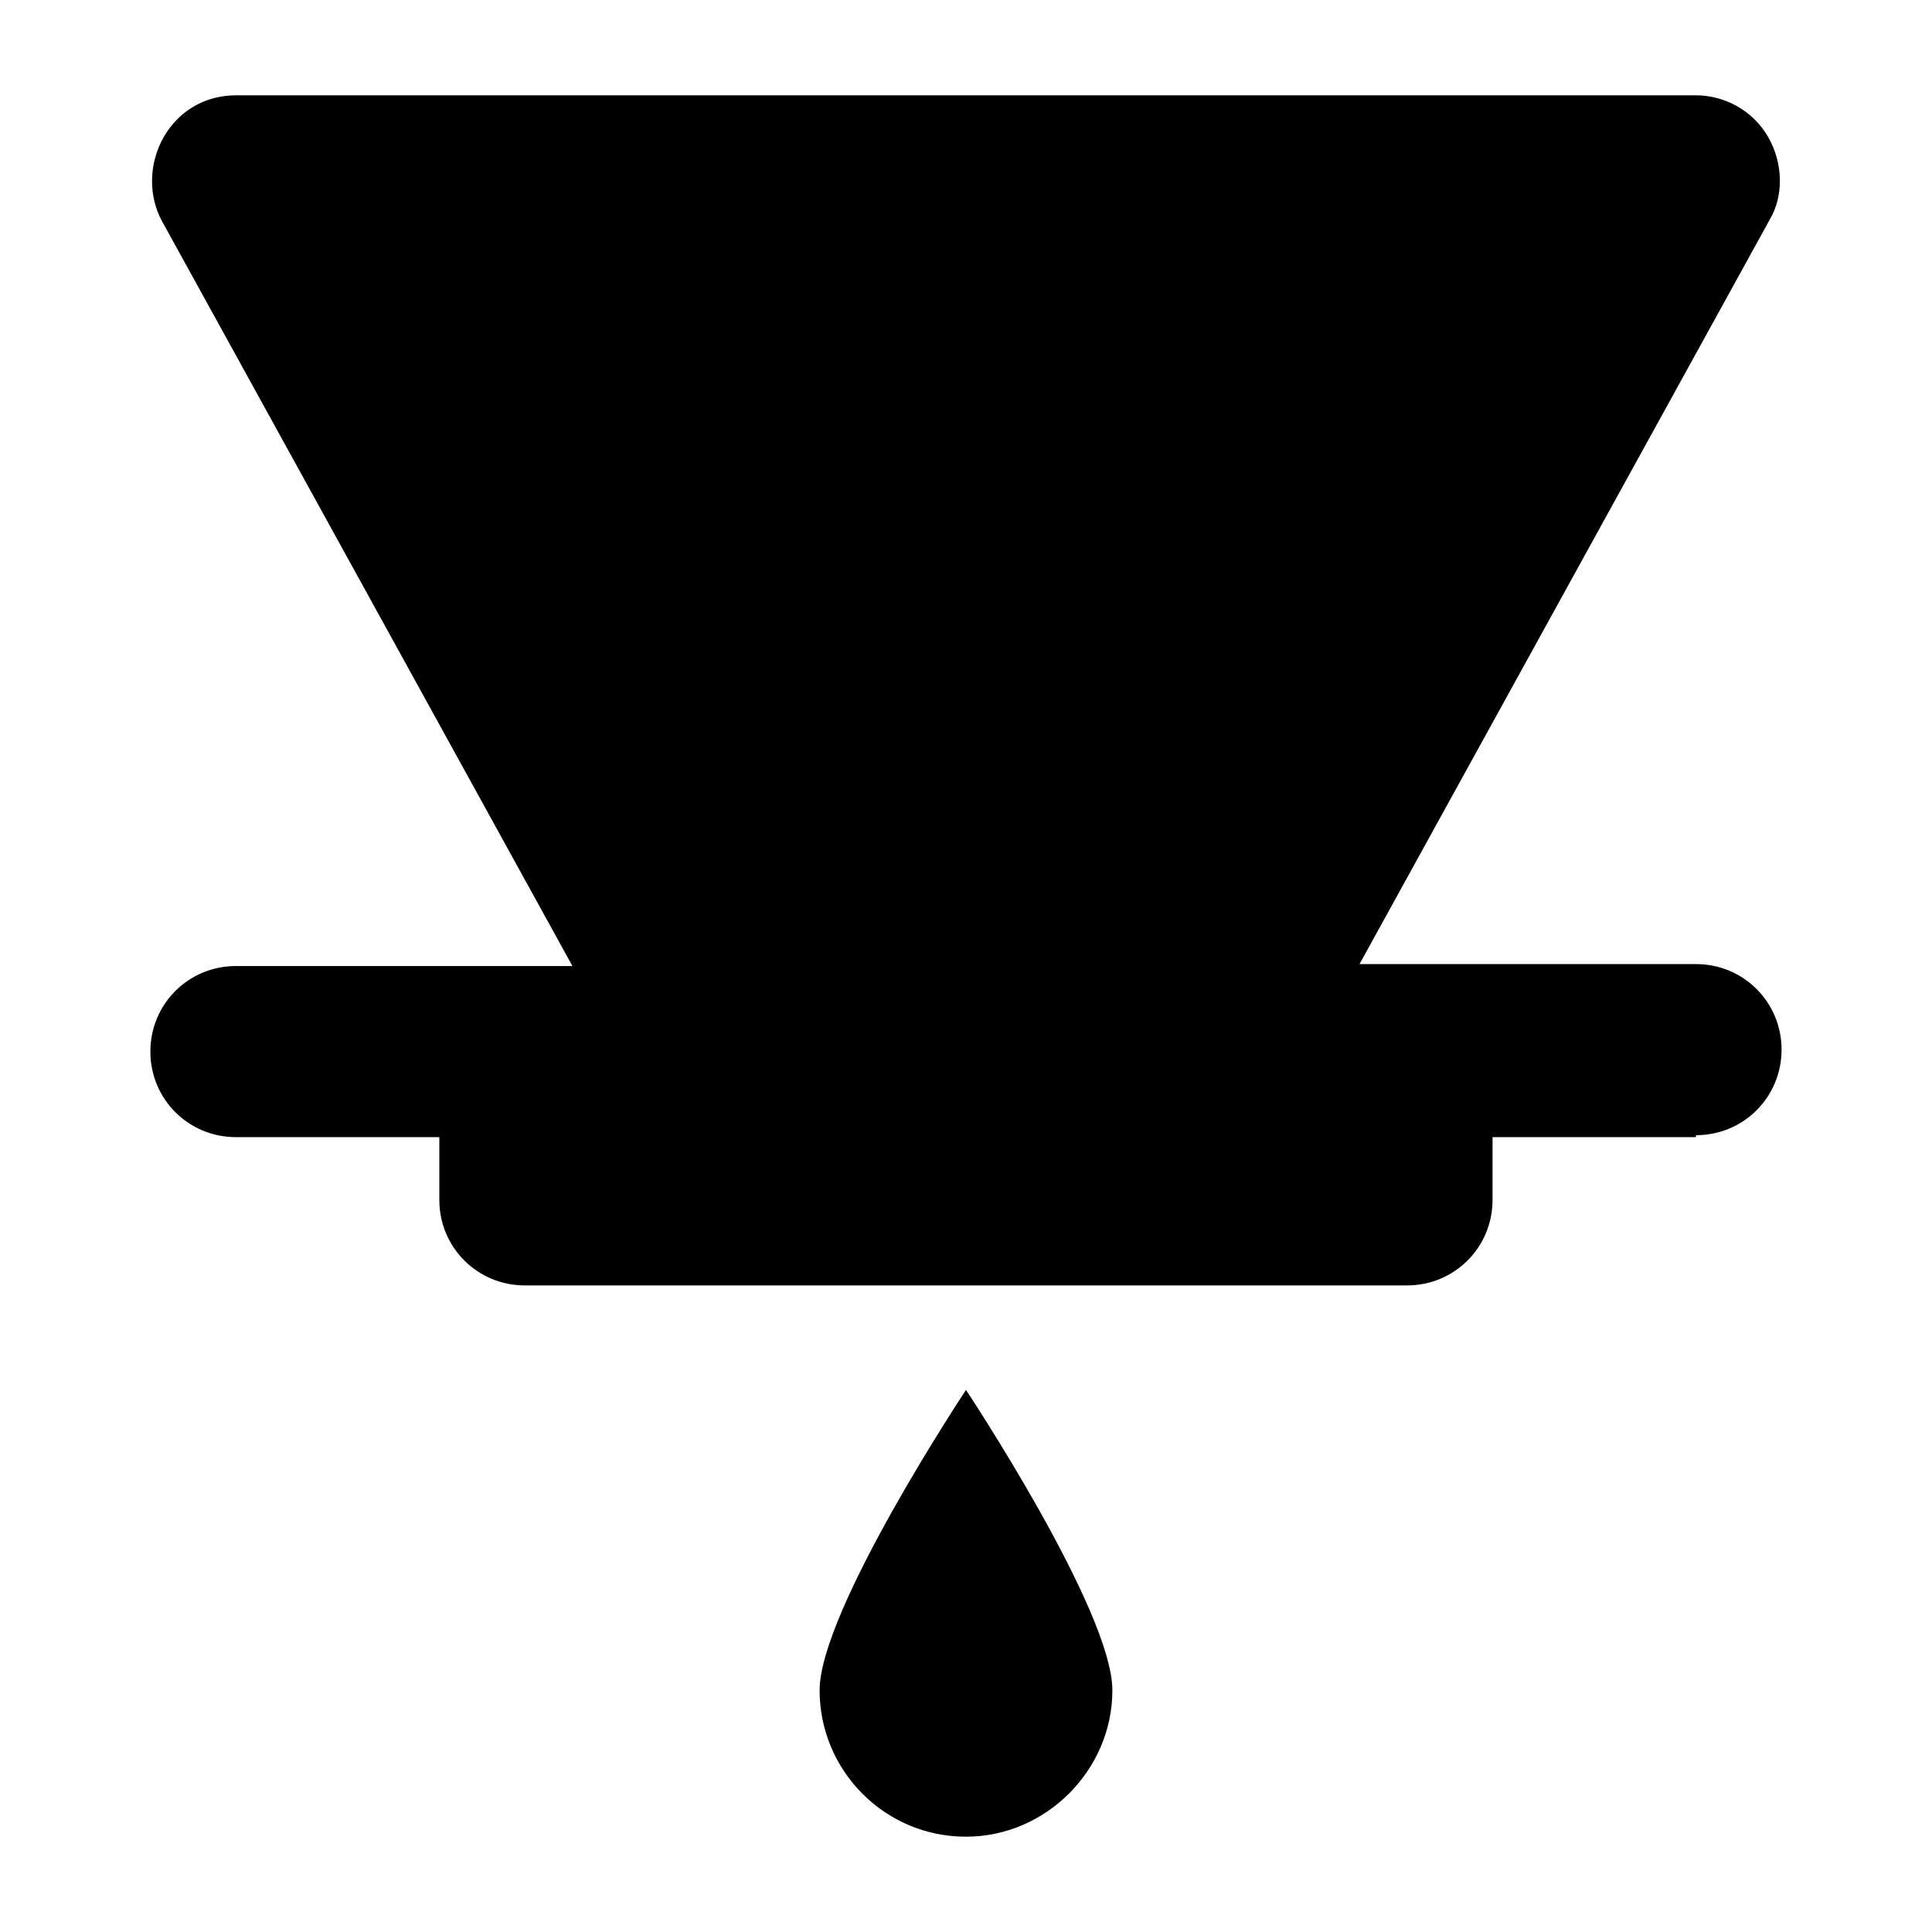
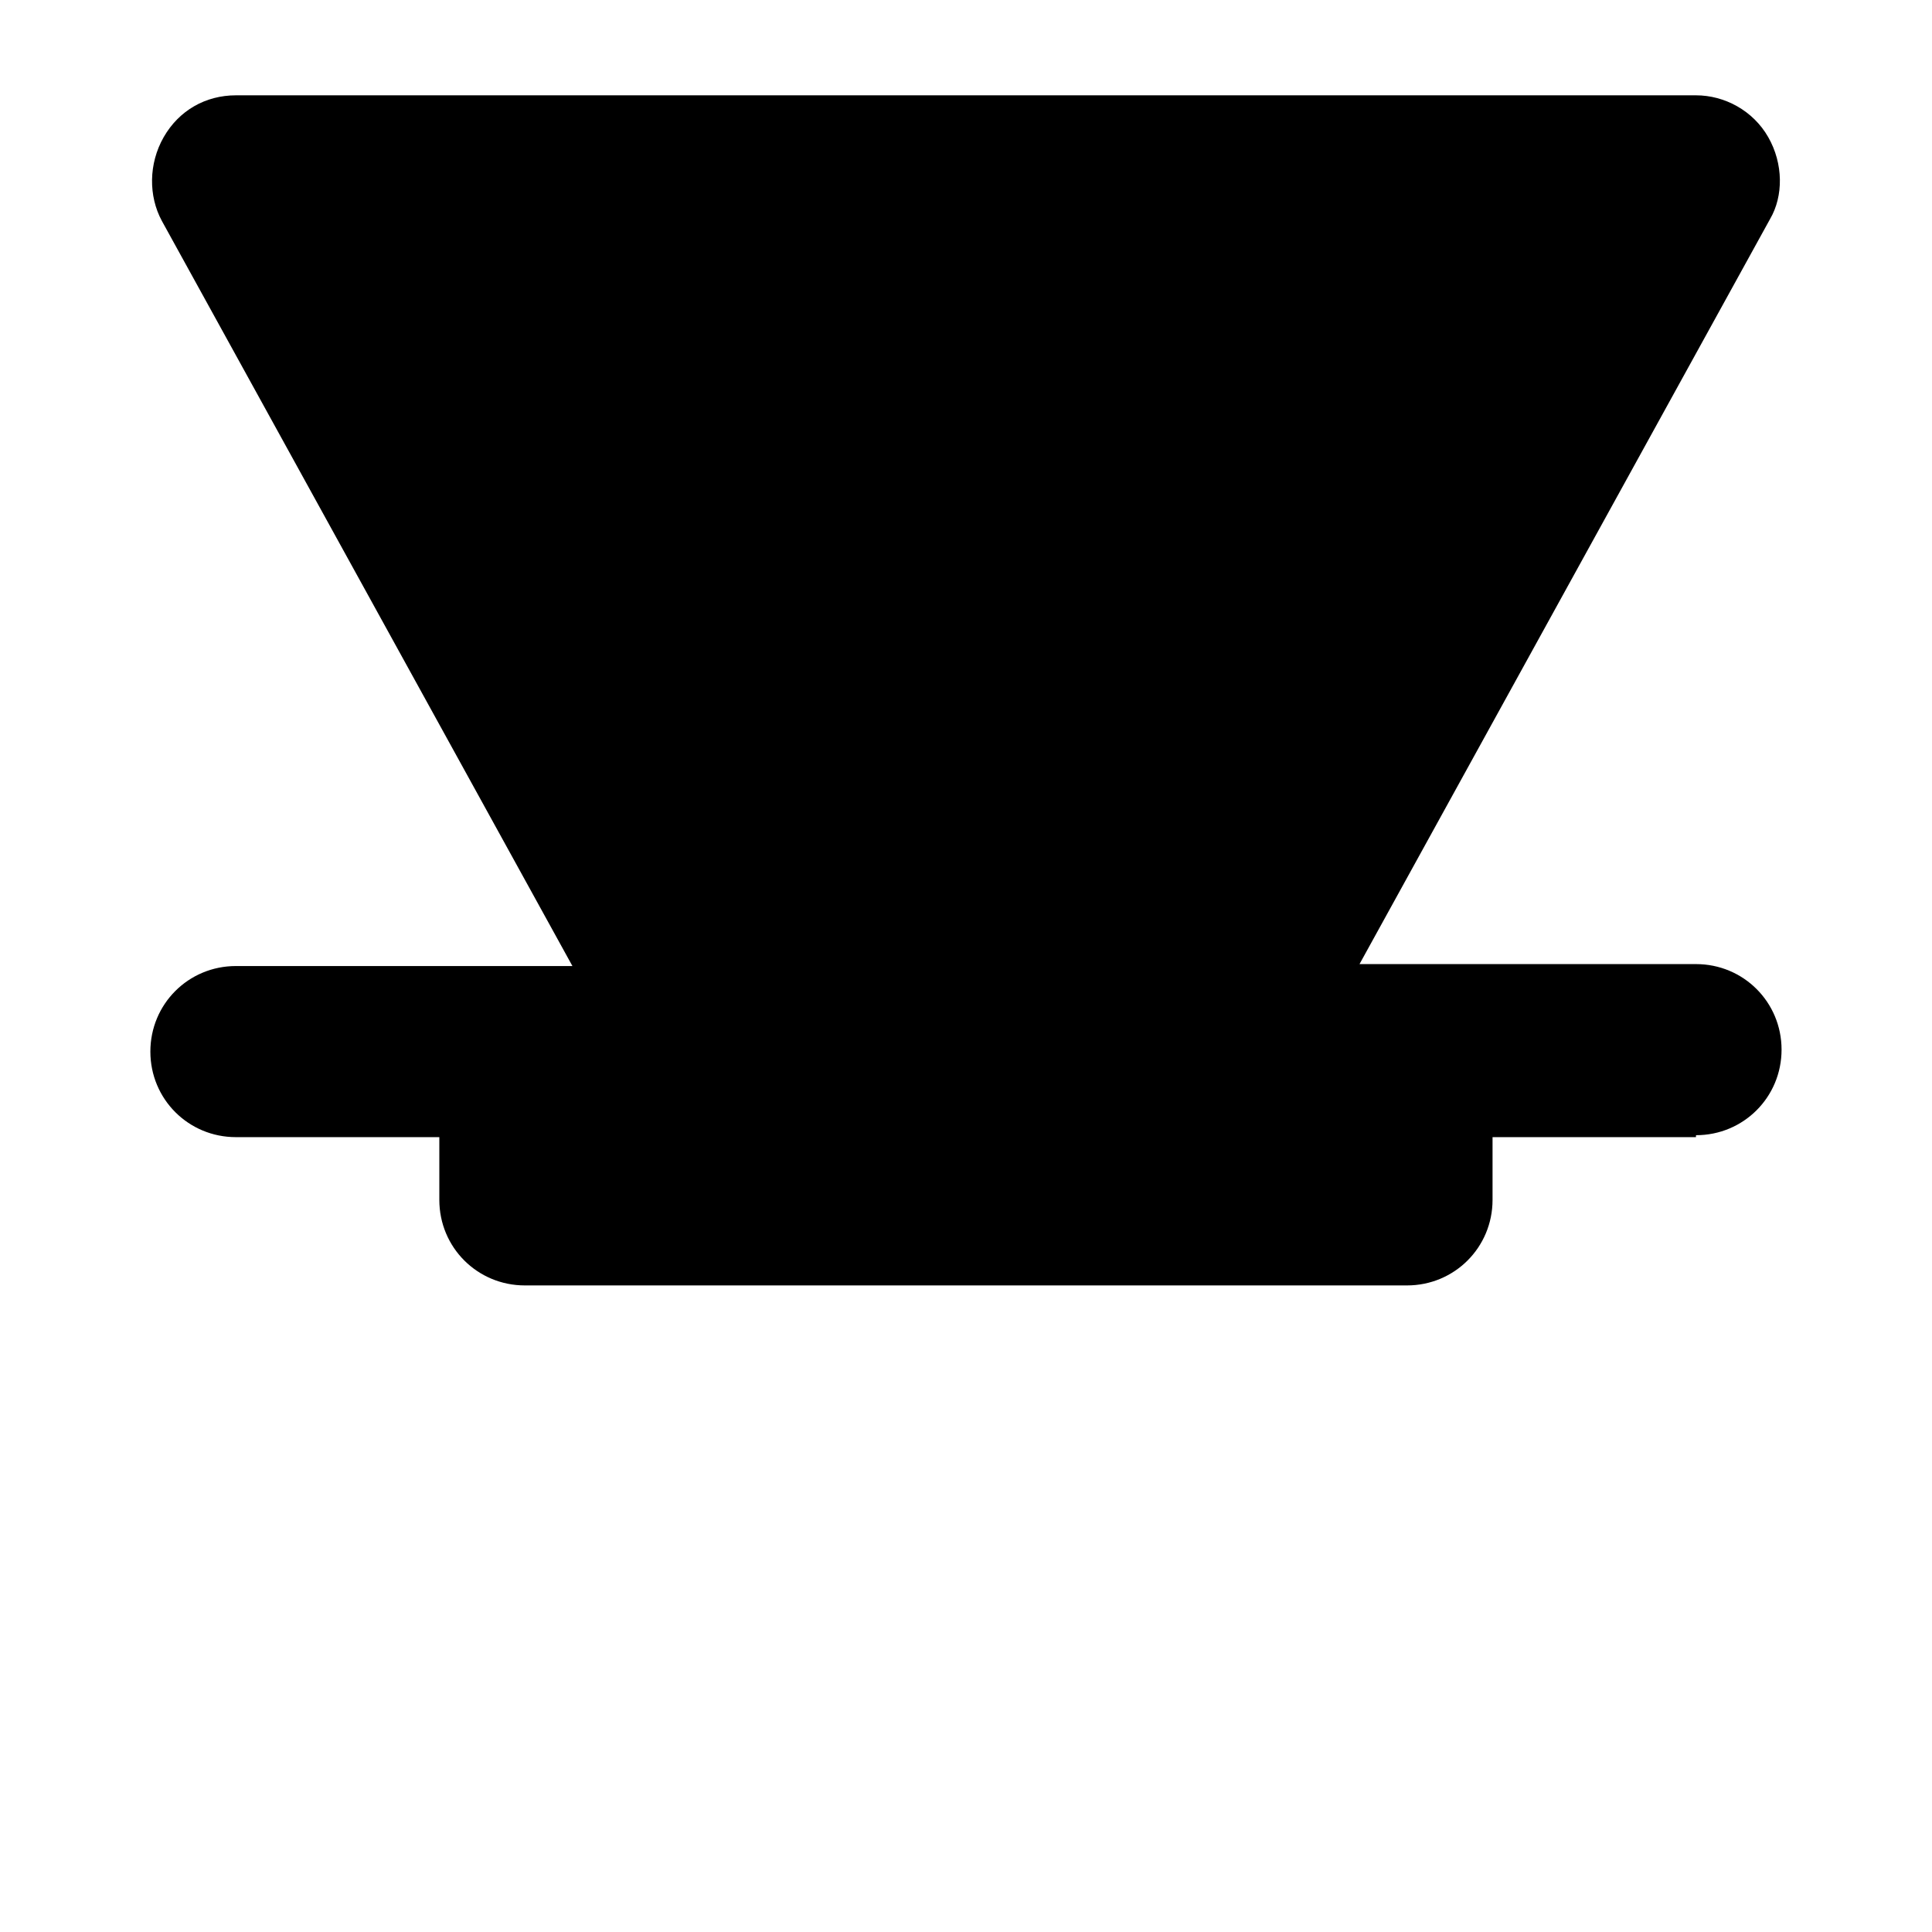
<svg xmlns="http://www.w3.org/2000/svg" fill="#000000" width="800px" height="800px" version="1.1" viewBox="144 144 512 512">
  <g>
    <path d="m593.46 444.84c12.594 0 22.672-10.078 22.672-22.672s-10.078-22.672-22.672-22.672l-89.176 0.004 108.82-197.49c3.527-6.047 3.527-14.613-0.504-21.668-4.031-7.055-11.586-11.082-19.145-11.082h-386.93c-8.062 0-15.113 4.031-19.145 11.082-4.031 7.055-4.031 15.621-0.504 22.168l108.82 197.5h-89.176c-12.594 0-22.672 10.078-22.672 22.672s10.078 22.672 22.672 22.672h53.906v16.625c0 12.594 10.078 22.672 22.672 22.672h233.77c12.594 0 22.672-10.078 22.672-22.672v-16.625l53.906-0.004z" />
-     <path d="m438.79 591.95c0-21.16-38.793-79.602-38.793-79.602s-38.793 58.441-38.793 79.602c0 21.16 17.129 38.793 38.793 38.793 21.16 0 38.793-17.633 38.793-38.793z" />
  </g>
</svg>